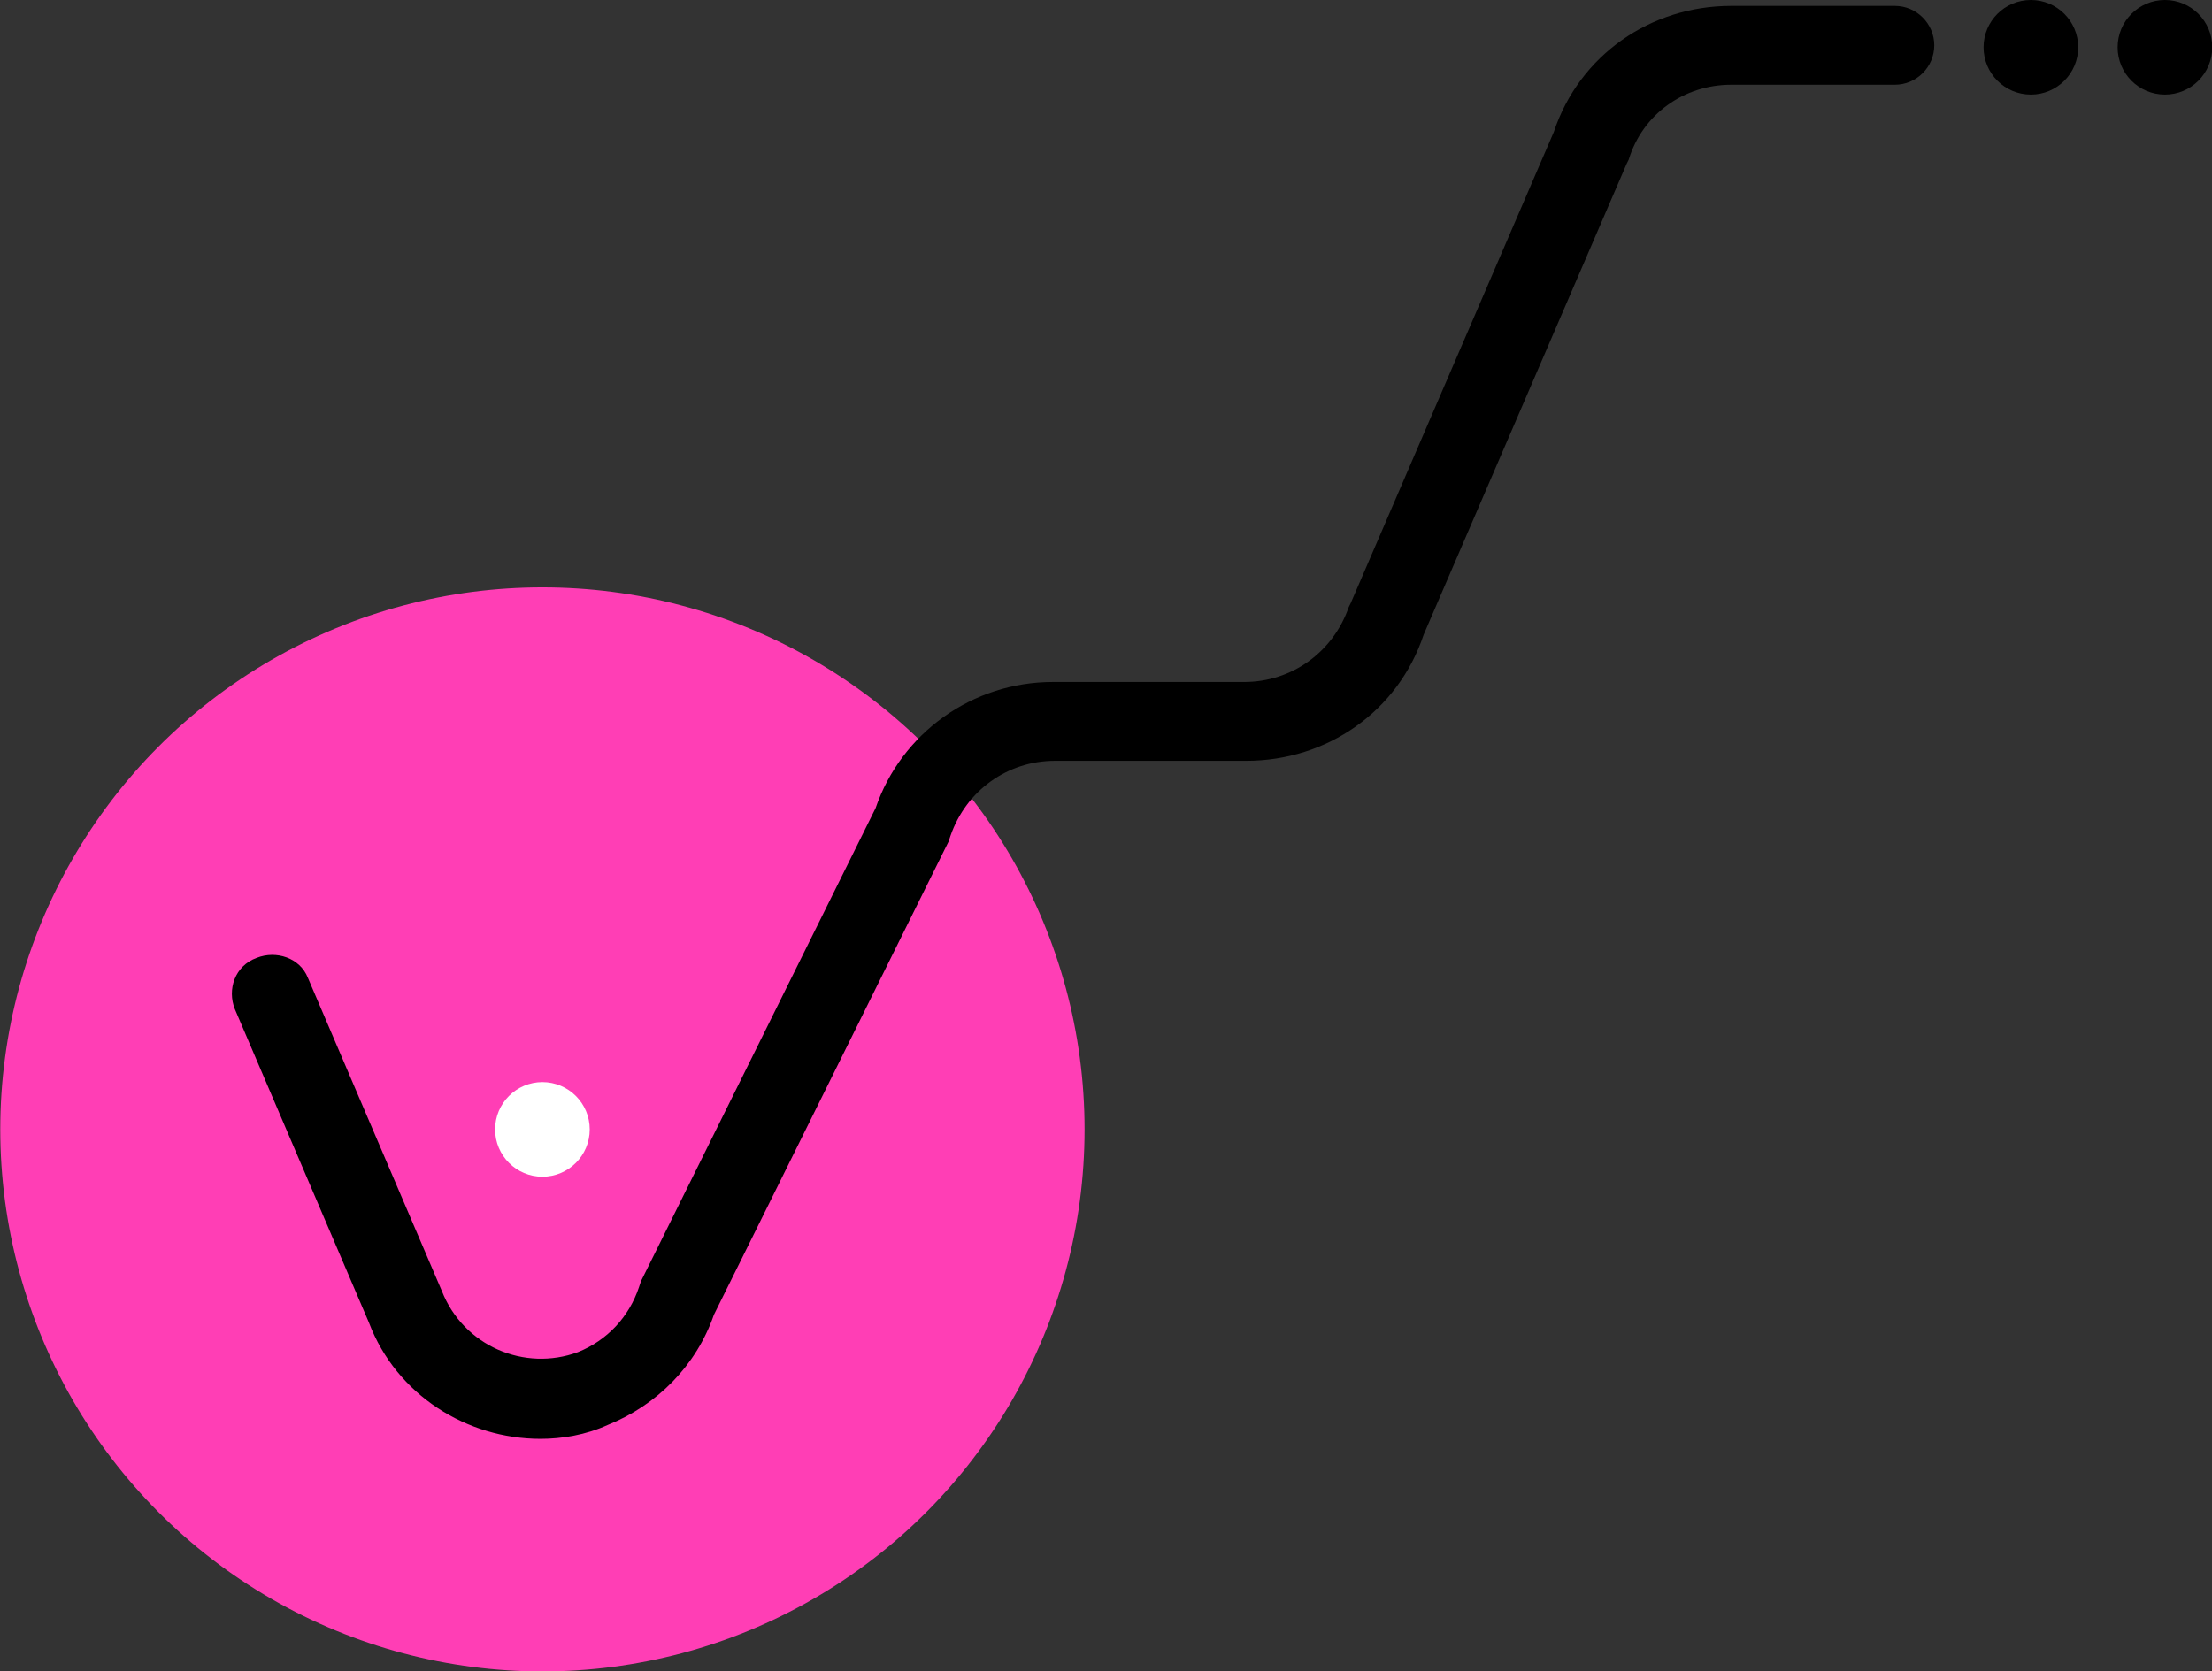
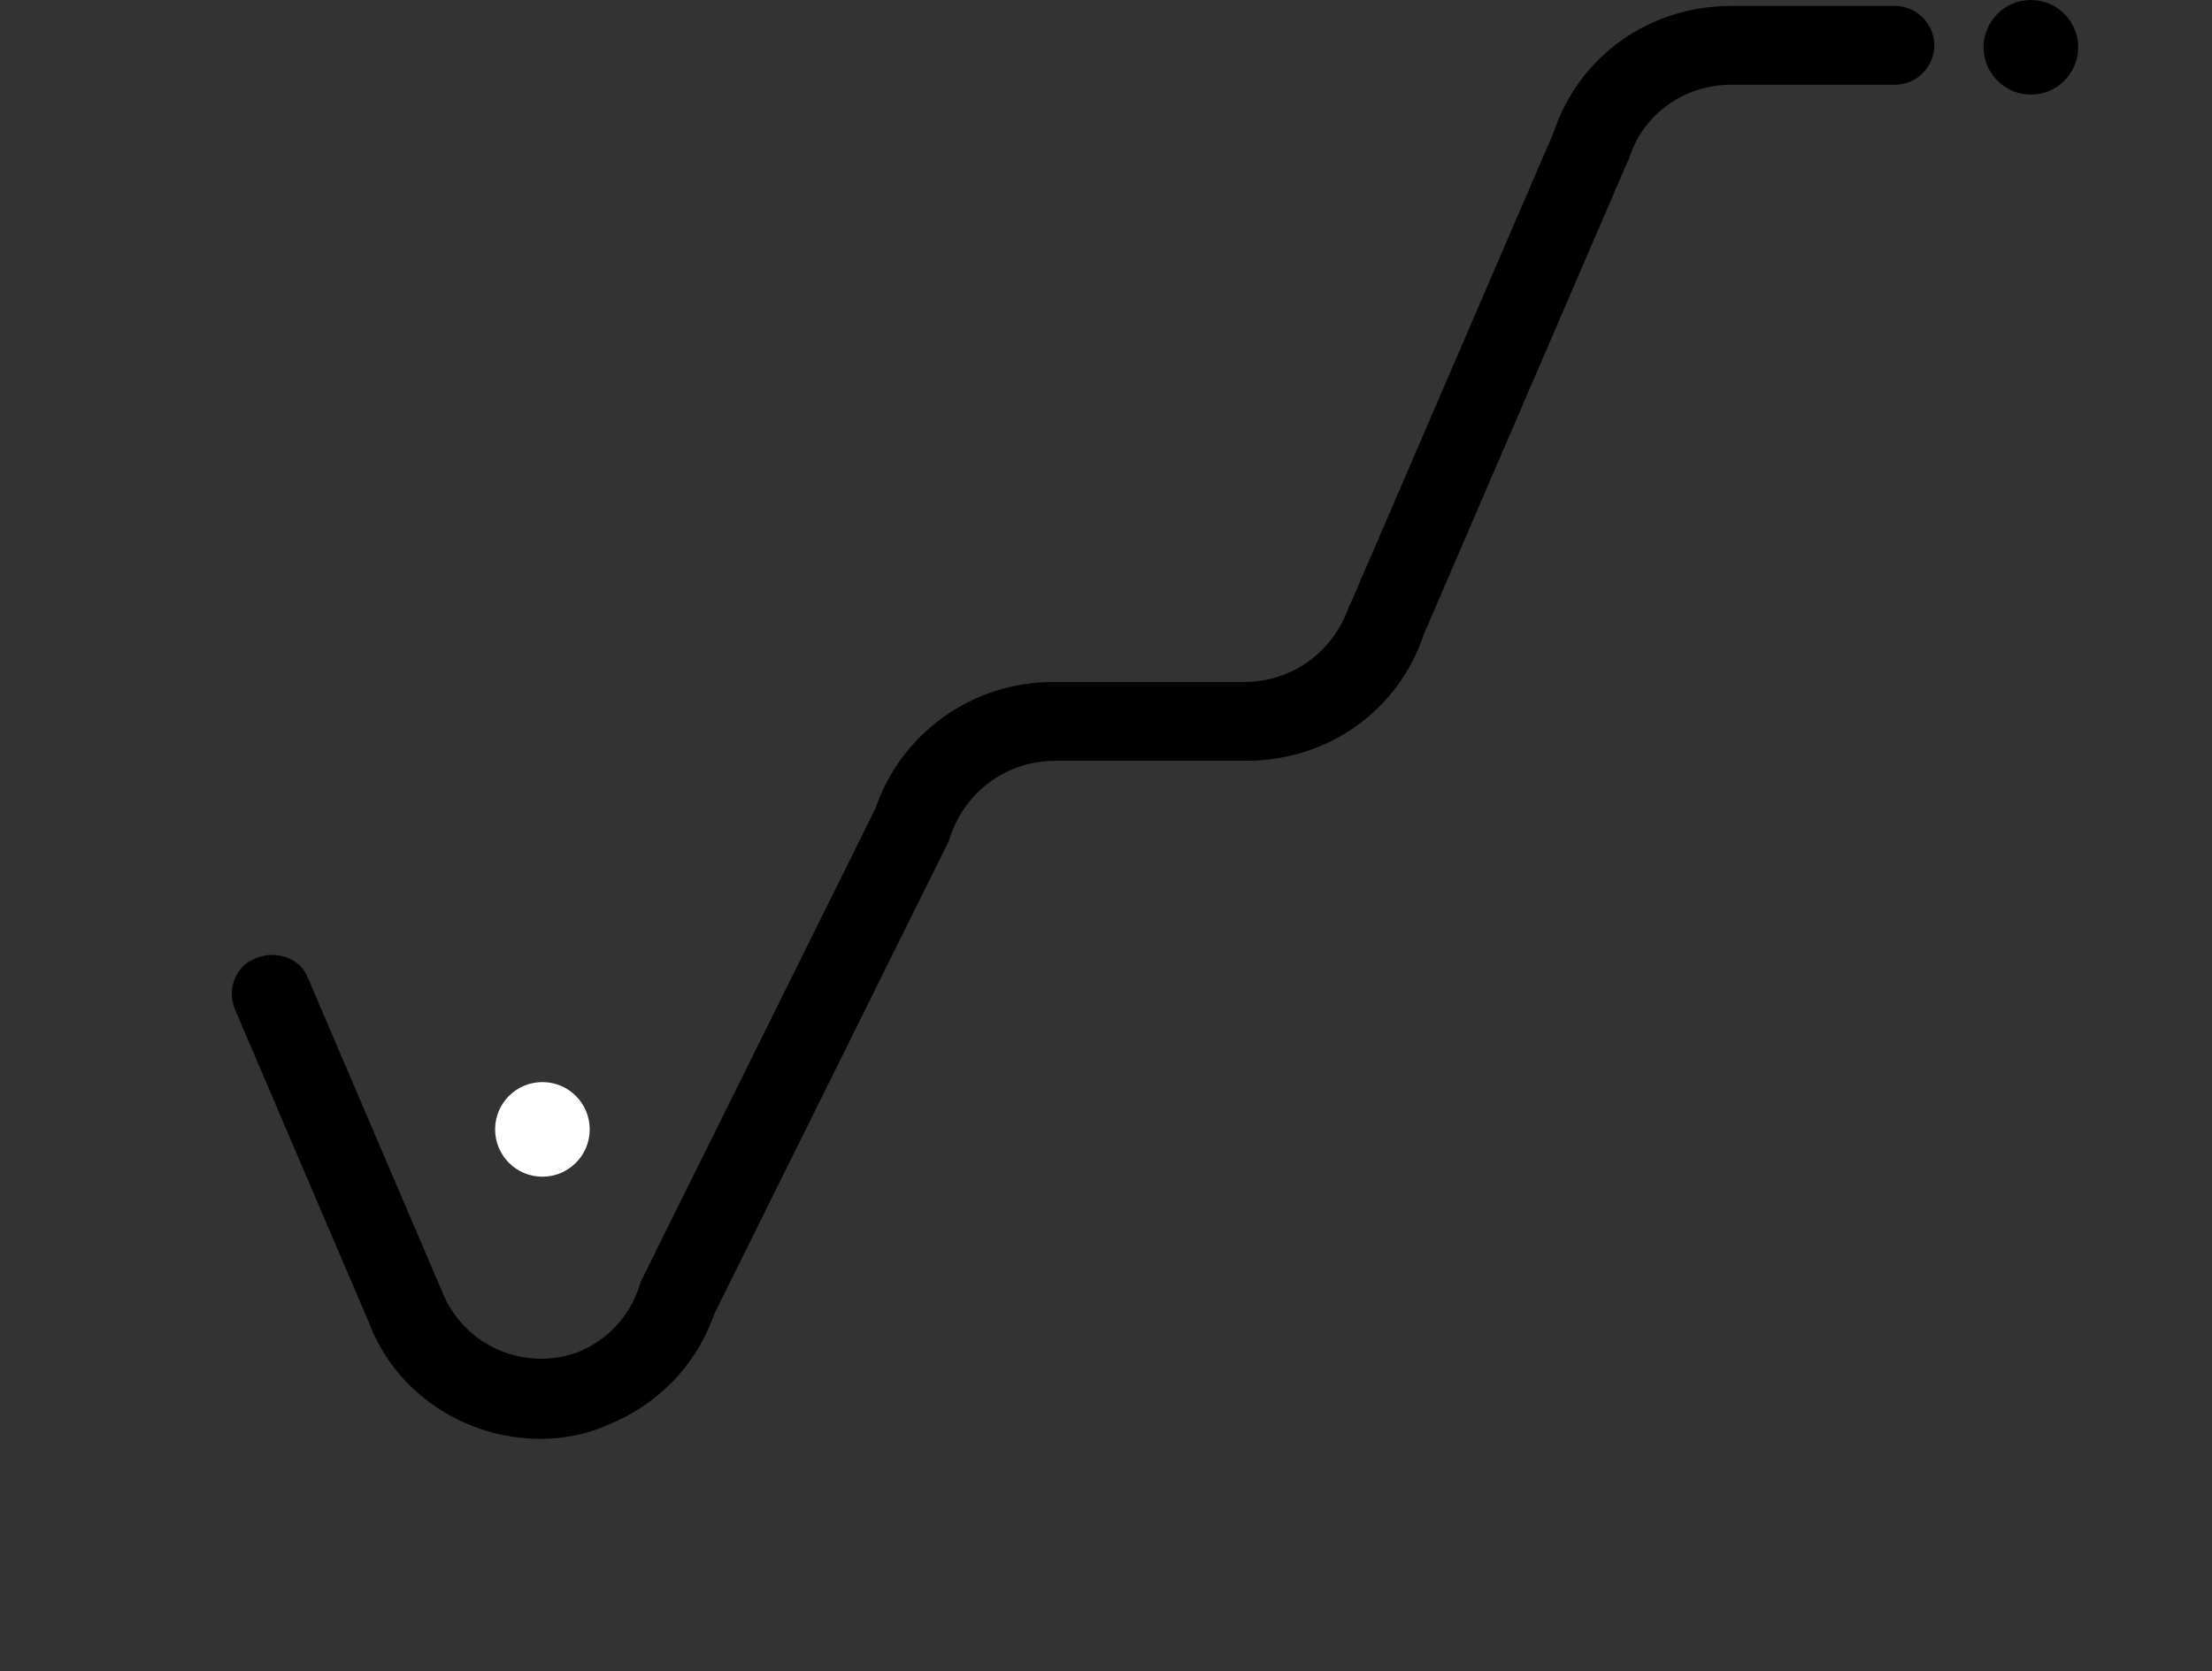
<svg xmlns="http://www.w3.org/2000/svg" version="1.1" id="Layer_1" x="0px" y="0px" viewBox="0 0 112.2 84.8" style="enable-background:new 0 0 112.2 84.8;" xml:space="preserve">
  <rect x="0" y="0" width="112.2" height="84.8" fill="#333333" stroke="none" />
  <style type="text/css"> .st0{fill:#FF3EB5;} .st1{fill:#FFFFFF;} </style>
  <g id="Group_2414" transform="translate(-298.887 -3151)">
-     <circle id="Ellipse_539" class="st0" cx="326.4" cy="3208.3" r="27.5" />
    <path d="M326.3,3224c-3.7,0-7.3-2.2-8.7-5.9l-6.8-15.9c-0.4-1,0-2.2,1.1-2.6c1-0.4,2.2,0,2.6,1l6.8,15.9c1.1,2.8,4.2,4.1,6.9,3.1 c1.5-0.6,2.6-1.8,3.1-3.3l0.1-0.3l11.9-24c1.3-3.8,4.9-6.4,9-6.4c0,0,0,0,0,0h9.7c2.4,0,4.5-1.5,5.3-3.8l0.1-0.2l10.3-23.9 c1.3-3.9,4.9-6.4,9-6.4c0,0,0,0,0,0h8.3c1.1,0,2,0.9,2,2s-0.9,2-2,2h-8.3c0,0,0,0,0,0c-2.4,0-4.5,1.5-5.2,3.8l-0.1,0.2l-10.3,23.9 c-1.3,3.9-4.9,6.4-9,6.4h-9.7c0,0,0,0,0,0c-2.4,0-4.5,1.5-5.3,3.8l-0.1,0.3l-11.9,24c-0.9,2.6-2.9,4.6-5.4,5.6 C328.6,3223.8,327.4,3224,326.3,3224z" />
    <circle id="Ellipse_540" cx="401.9" cy="3153.4" r="2.4" />
    <circle id="Ellipse_541" class="st1" cx="326.4" cy="3208.3" r="2.4" />
-     <circle id="Ellipse_542" cx="408.7" cy="3153.4" r="2.4" />
  </g>
</svg>